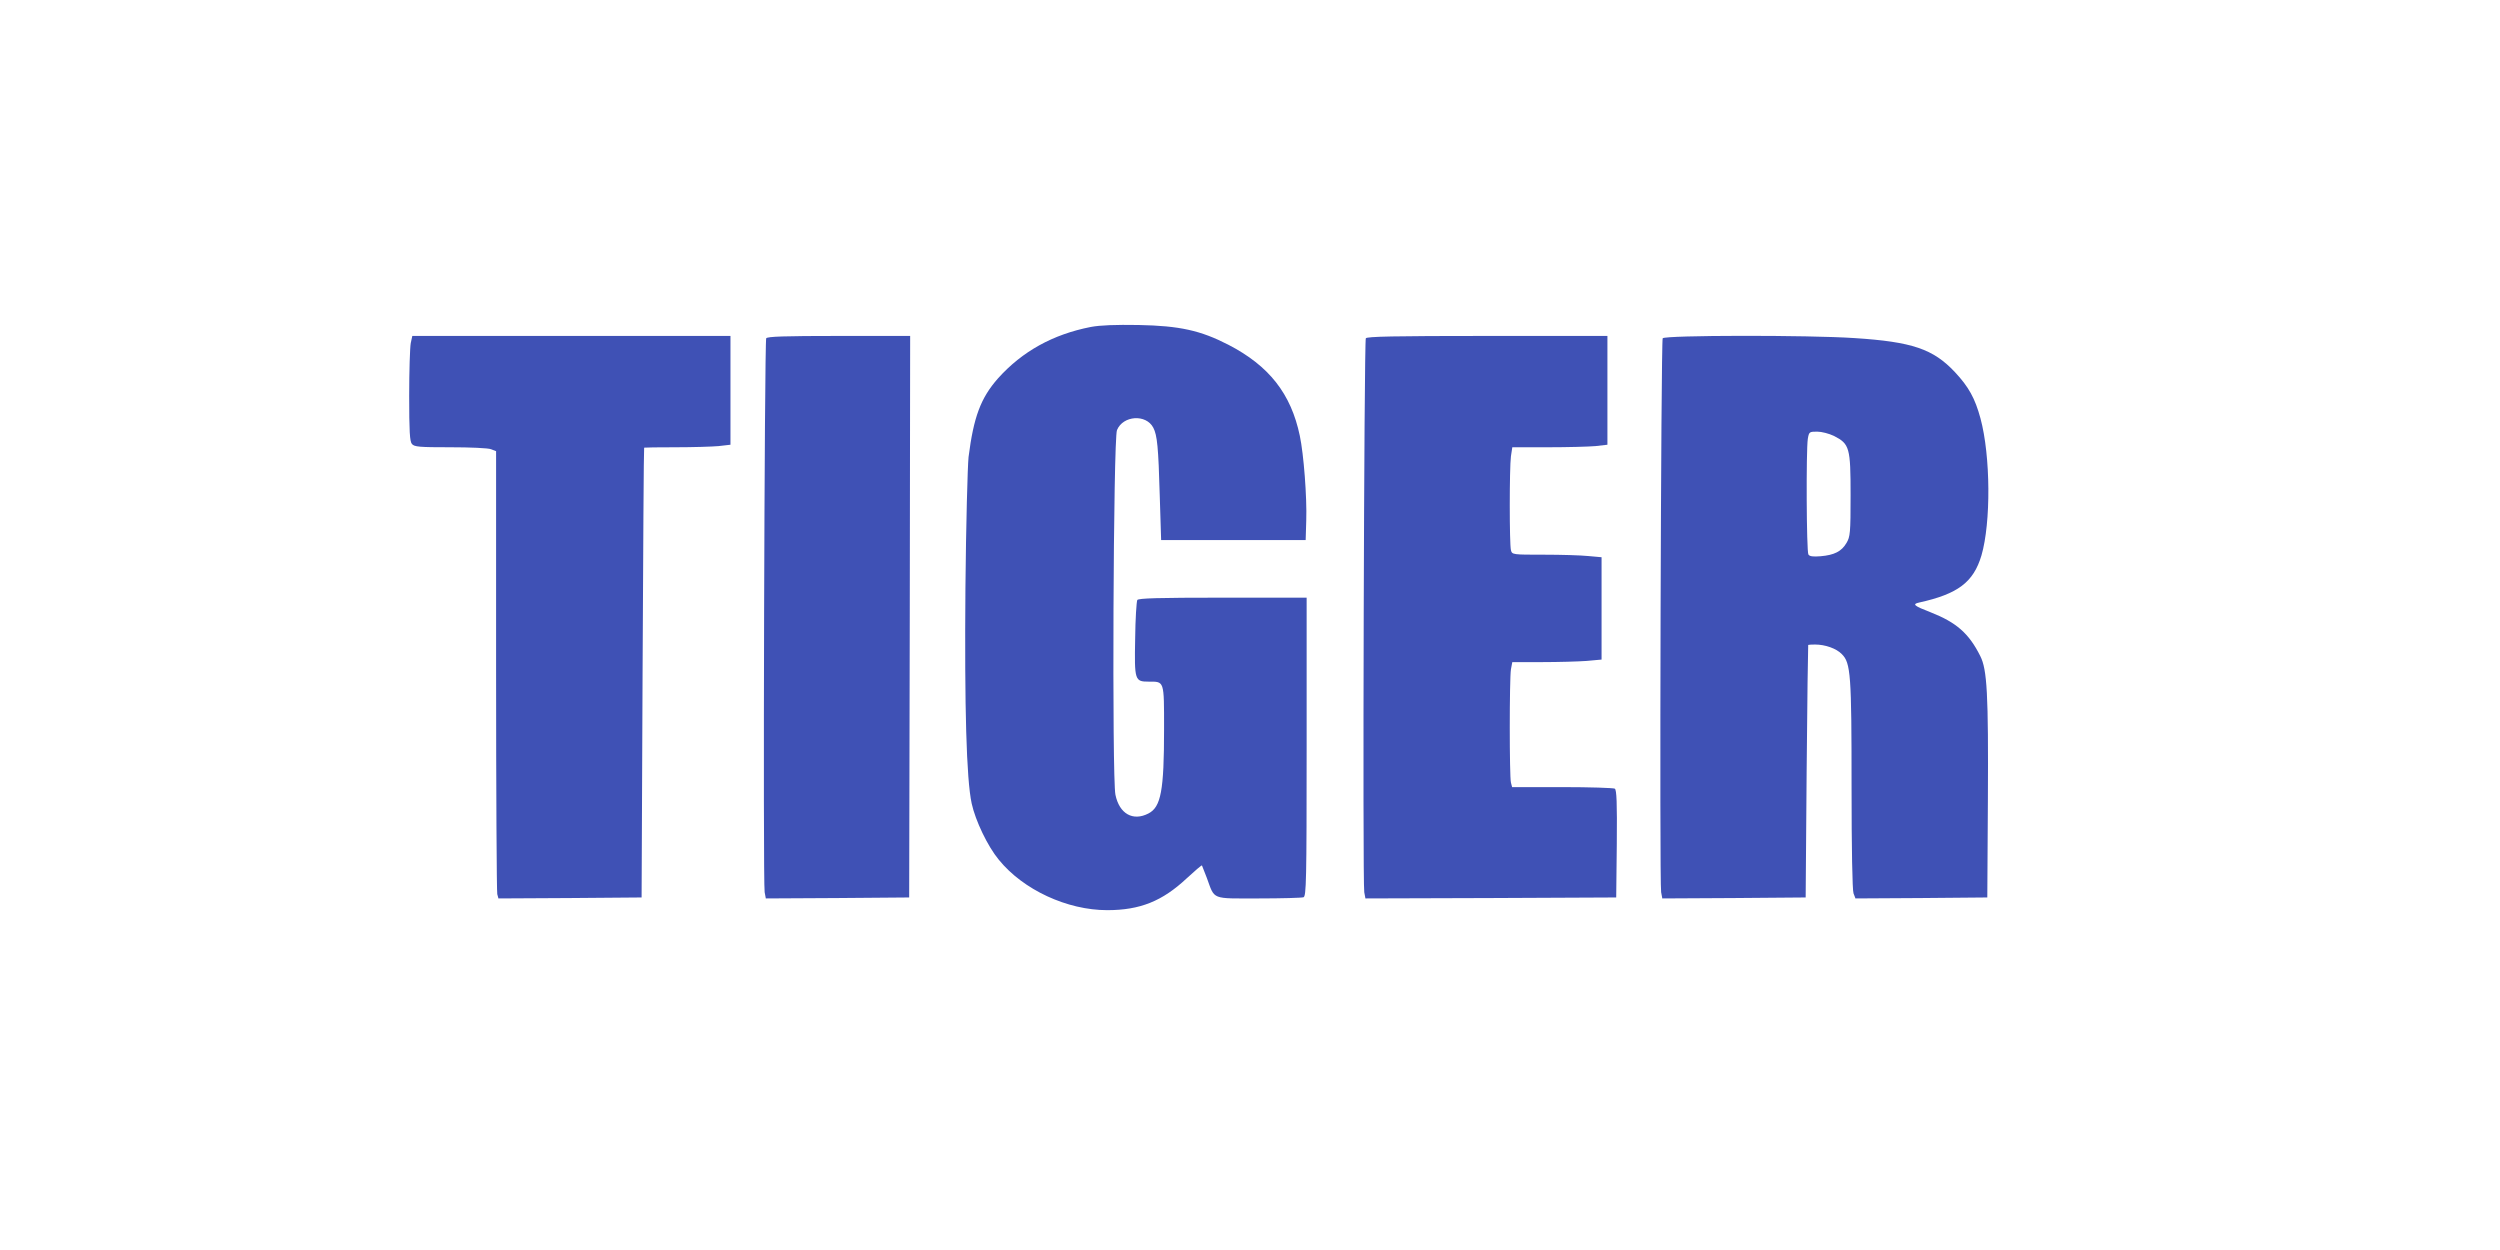
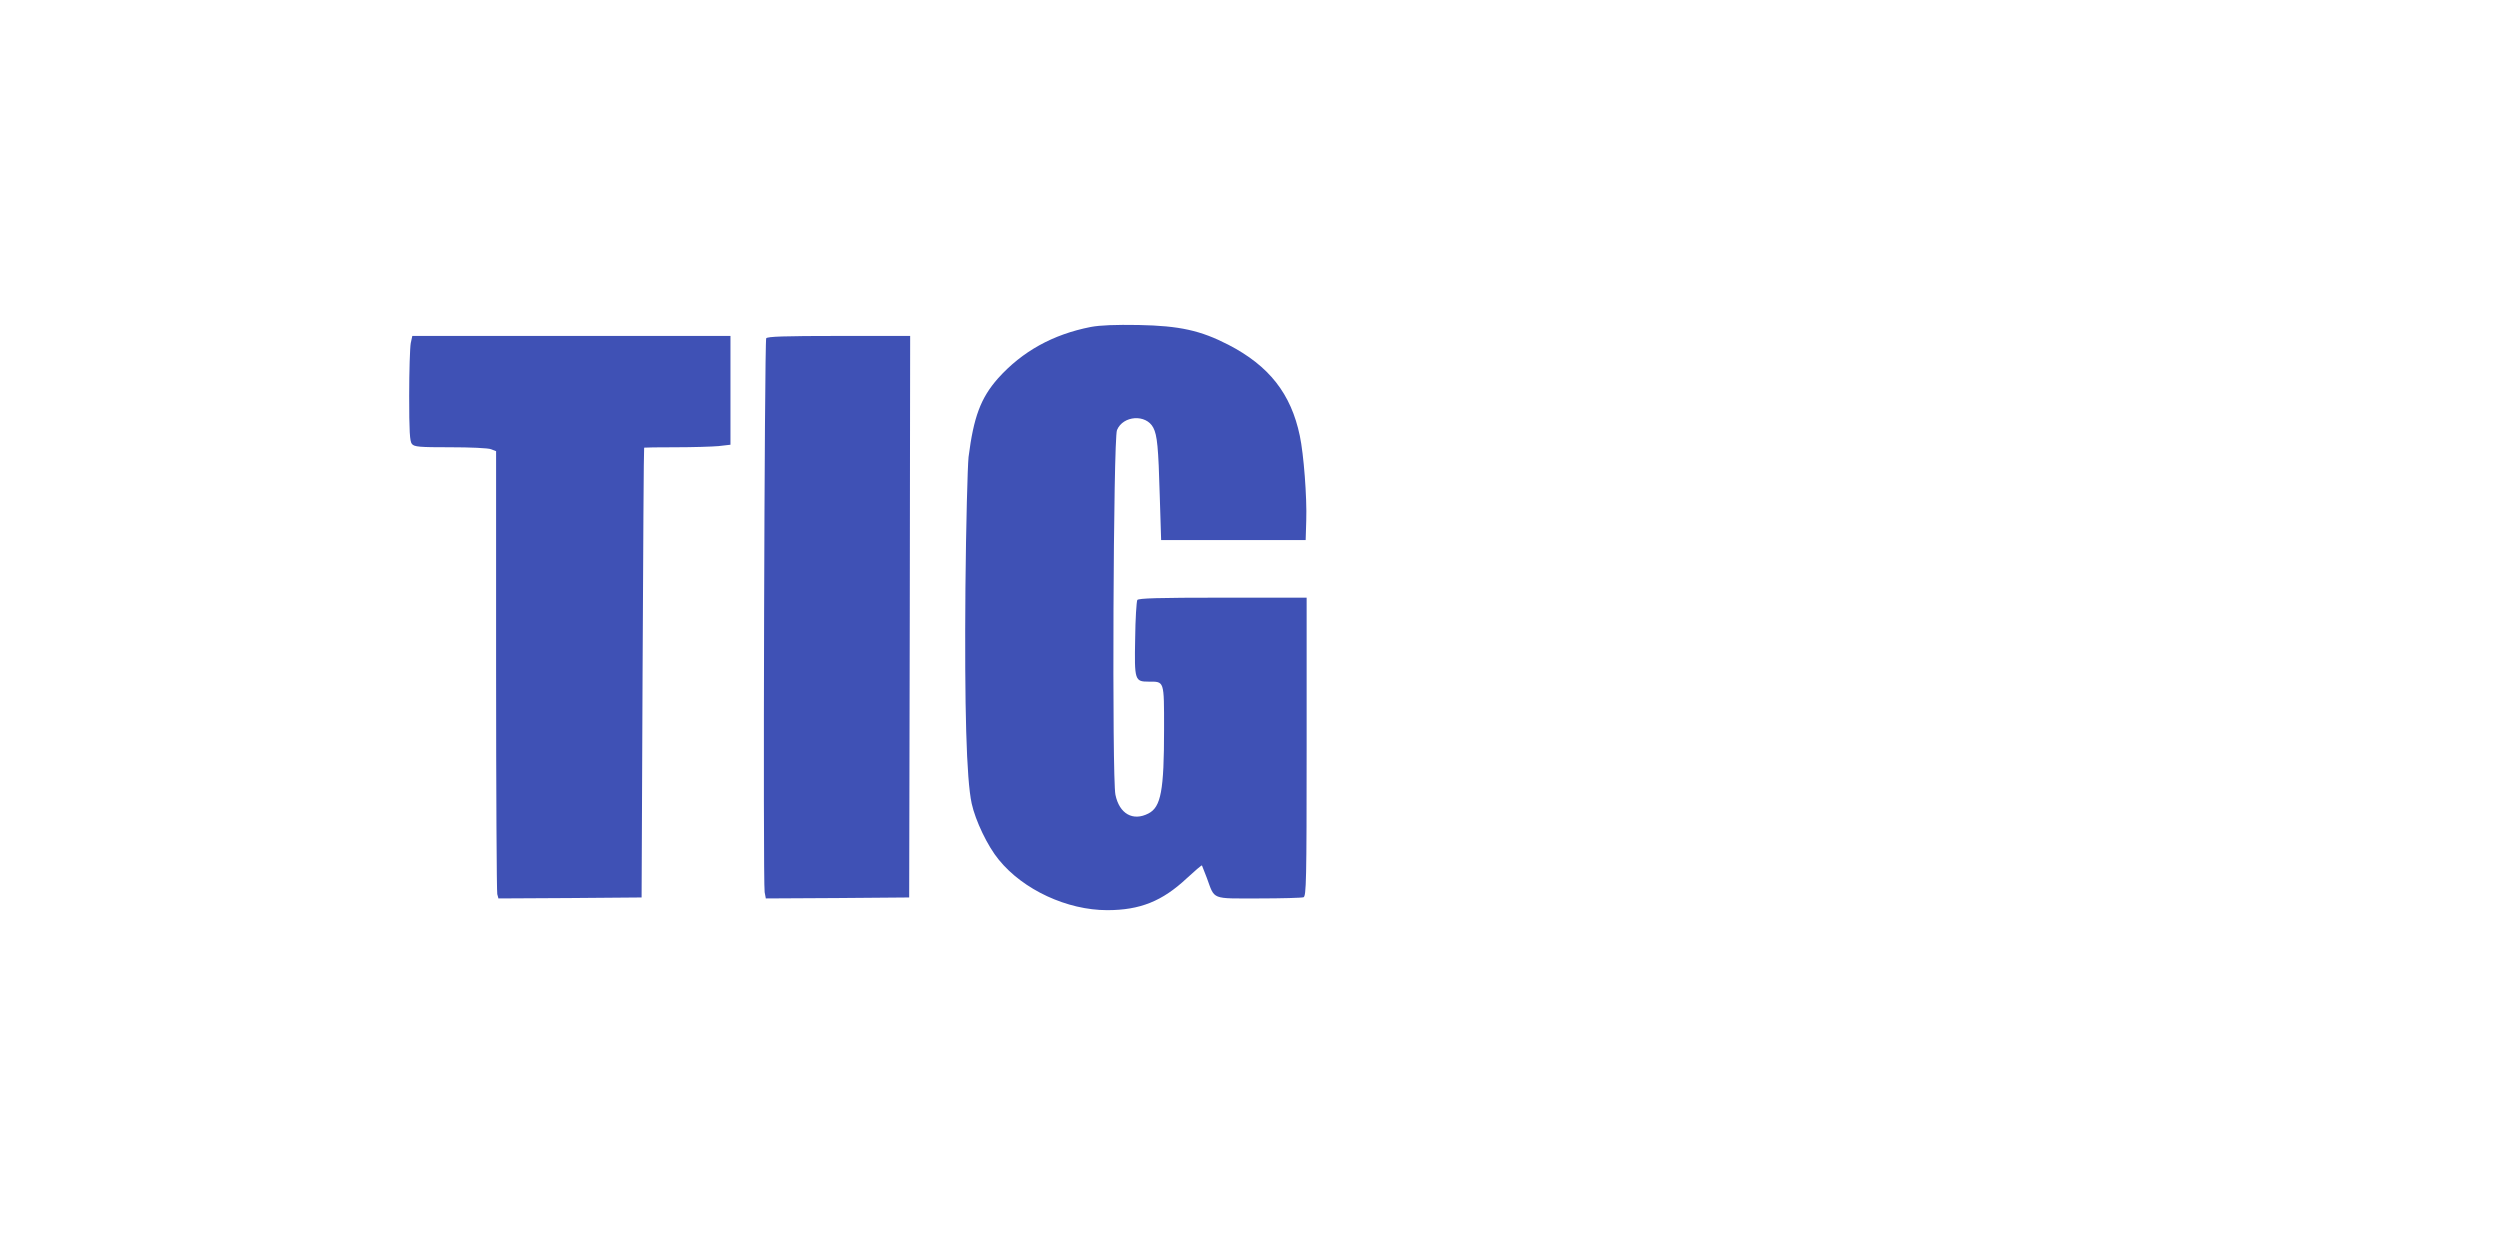
<svg xmlns="http://www.w3.org/2000/svg" version="1.0" width="1280pt" height="640pt" viewBox="0 0 1280 640" preserveAspectRatio="xMidYMid meet">
  <g transform="translate(0,640) scale(0.1,-0.1)" fill="#3f51b5" stroke="none">
    <path d="M5585 4726 c-194 -38 -351 -125 -475 -263 -89 -101 -125 -198 -151 -403 -5 -47 -13 -348 -16 -670 -5 -615 5 -979 32 -1104 19 -87 81 -218 139 -288 125 -154 350 -258 555 -258 168 0 282 46 407 163 41 38 76 68 78 66 1 -2 12 -31 25 -64 42 -114 20 -105 265 -105 118 0 221 3 230 6 14 6 16 83 16 770 l0 764 -429 0 c-333 0 -432 -3 -438 -12 -4 -7 -10 -97 -11 -199 -4 -212 -2 -219 69 -219 81 0 79 8 79 -243 0 -316 -16 -399 -80 -432 -79 -41 -149 -2 -169 96 -18 86 -11 1823 8 1867 31 75 149 83 186 12 20 -39 26 -99 33 -350 l7 -225 370 0 370 0 3 100 c4 119 -13 340 -33 434 -45 215 -157 358 -366 466 -142 73 -249 97 -459 101 -119 2 -197 -1 -245 -10z" />
    <path d="M2103 4643 c-4 -21 -8 -142 -8 -269 0 -181 3 -235 14 -247 12 -15 38 -17 197 -17 100 0 194 -4 208 -10 l26 -10 0 -1122 c0 -618 3 -1133 6 -1146 l6 -22 367 2 366 3 5 1150 c3 633 6 1151 8 1153 1 1 73 2 161 2 87 0 186 3 220 6 l61 7 0 278 0 279 -815 0 -814 0 -8 -37z" />
    <path d="M3923 4668 c-9 -15 -17 -2786 -8 -2836 l6 -32 367 2 367 3 3 1438 2 1437 -364 0 c-281 0 -367 -3 -373 -12z" />
-     <path d="M6993 4668 c-9 -15 -17 -2786 -8 -2836 l6 -32 642 2 642 3 3 274 c2 213 -1 276 -10 283 -7 4 -128 8 -269 8 l-257 0 -6 23 c-8 29 -8 531 0 580 l7 37 152 0 c84 0 186 3 228 6 l77 7 0 262 0 262 -67 6 c-38 4 -141 7 -229 7 -159 0 -162 0 -168 23 -8 30 -8 422 0 481 l7 46 182 0 c100 0 210 3 244 6 l61 7 0 278 0 279 -614 0 c-481 0 -617 -3 -623 -12z" />
-     <path d="M8513 4668 c-9 -15 -17 -2786 -8 -2836 l6 -32 367 2 367 3 5 645 c3 355 7 646 8 648 1 1 17 2 35 2 52 0 109 -20 137 -49 46 -45 50 -106 50 -679 0 -316 4 -531 10 -546 l10 -26 337 2 338 3 3 500 c3 544 -4 667 -39 736 -58 116 -122 172 -254 224 -86 33 -96 42 -59 50 199 44 278 104 319 241 49 168 47 510 -5 702 -28 103 -60 161 -131 237 -111 118 -218 155 -514 174 -235 16 -971 15 -982 -1z m877 -500 c80 -41 85 -60 85 -303 0 -194 -2 -213 -21 -245 -25 -43 -62 -62 -133 -68 -38 -3 -56 -1 -62 9 -10 16 -12 534 -3 592 6 36 8 37 48 37 23 0 61 -10 86 -22z" />
  </g>
</svg>